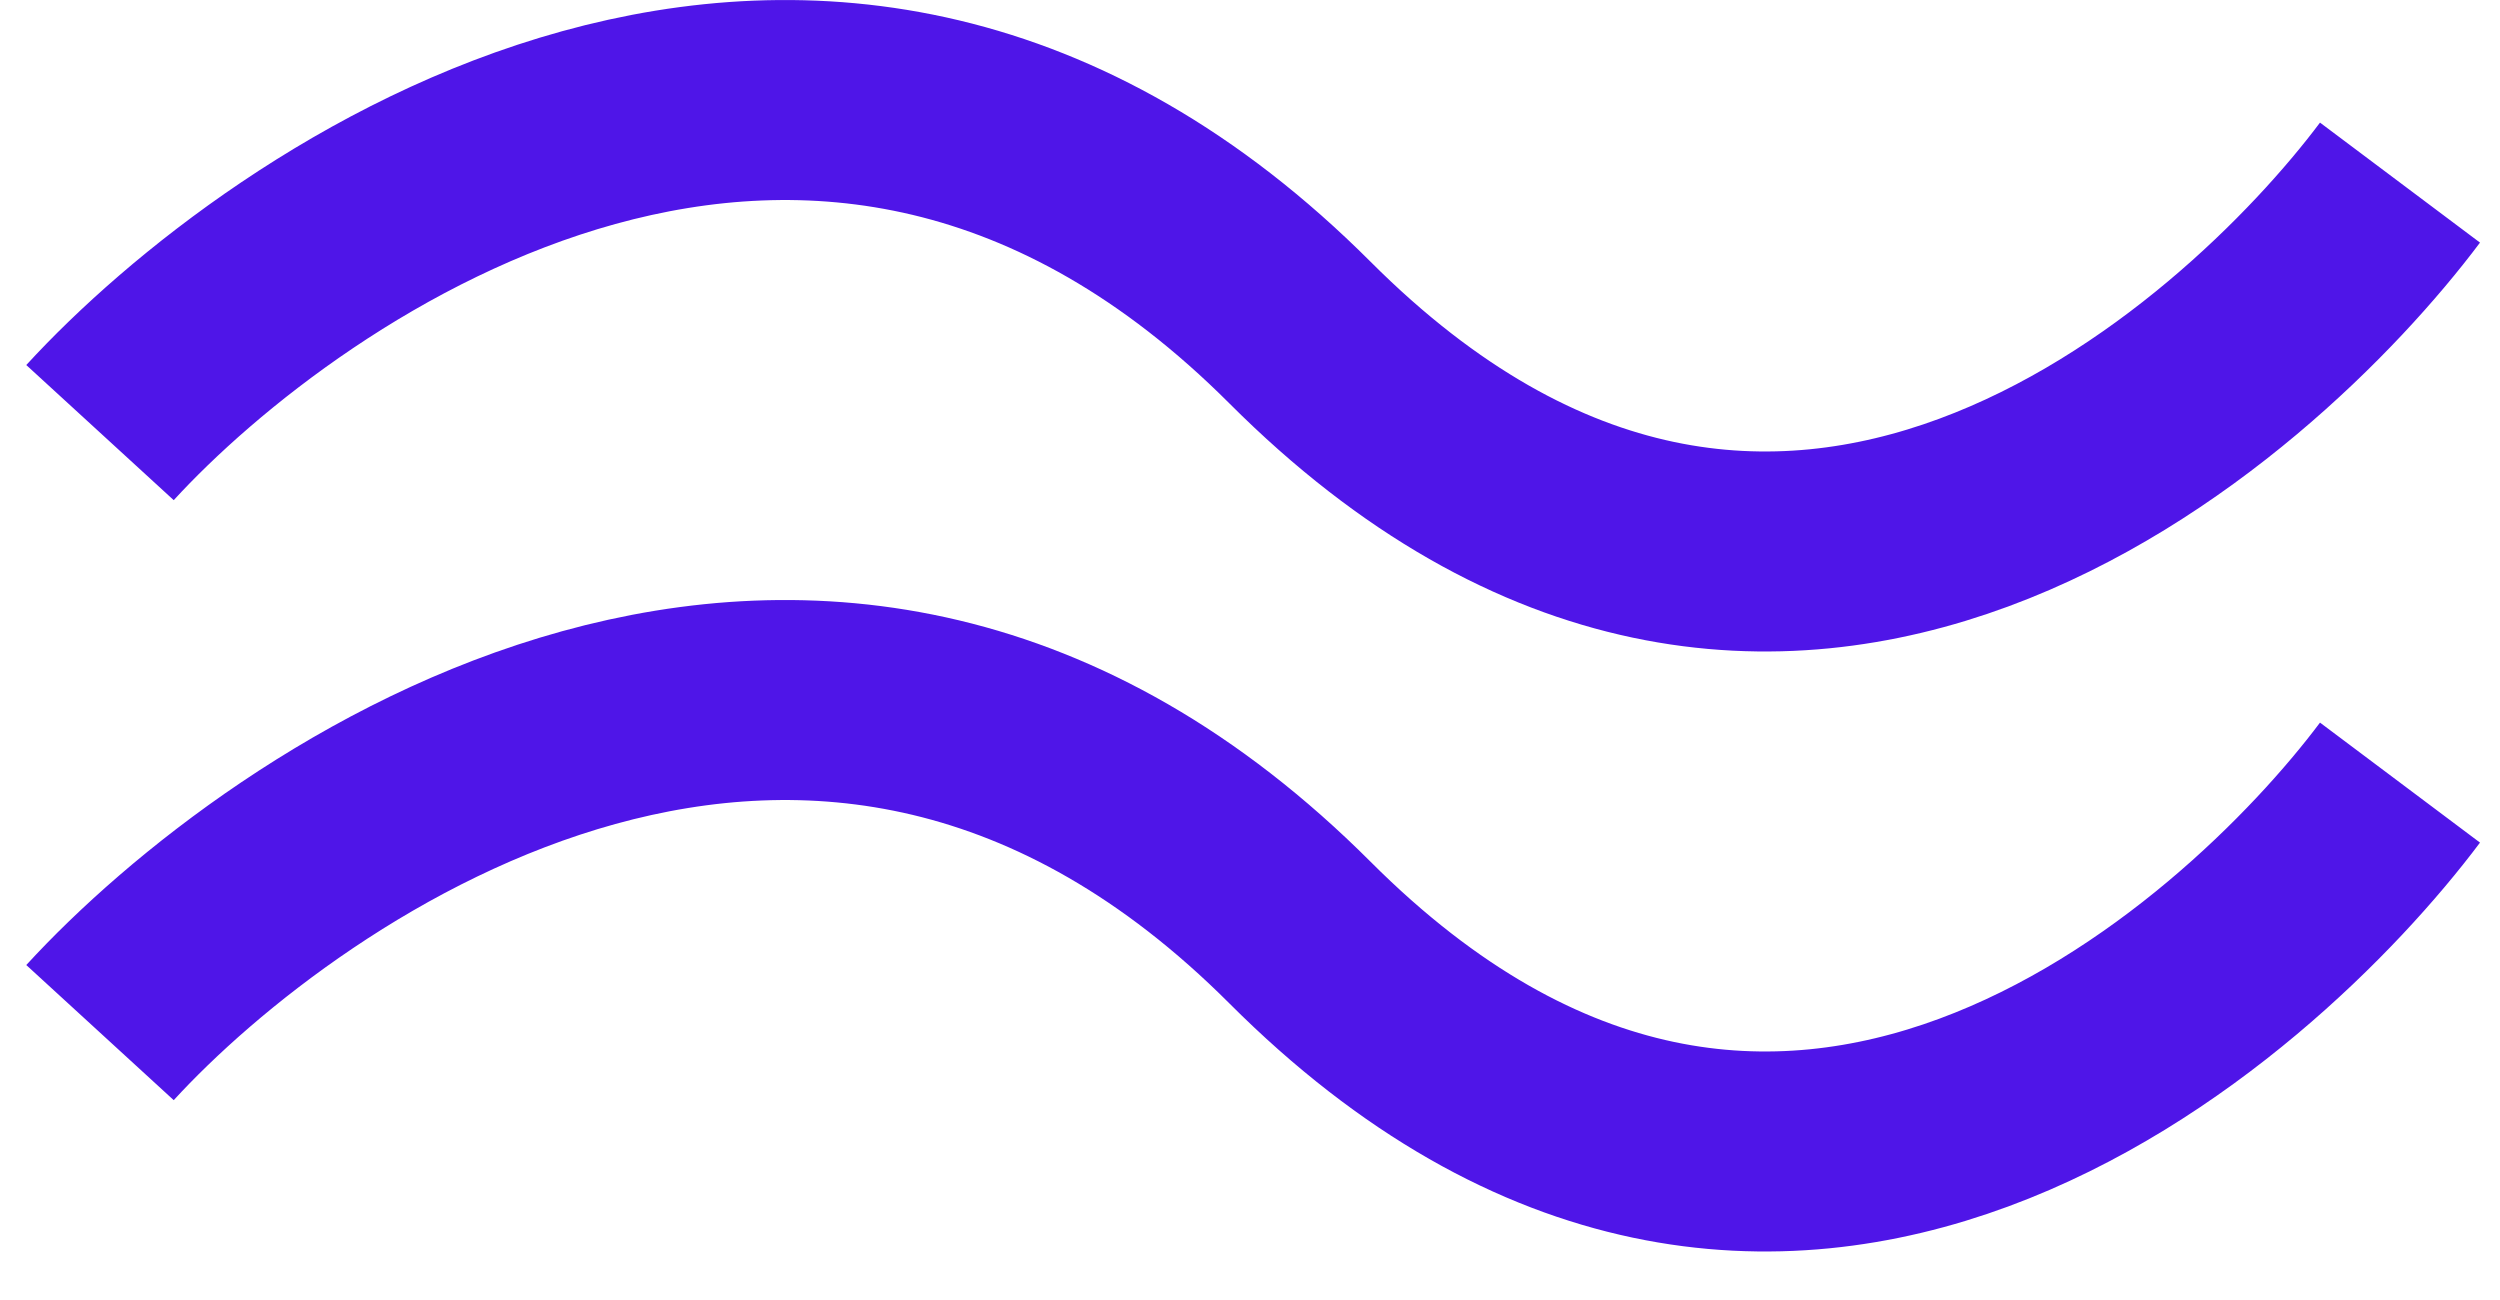
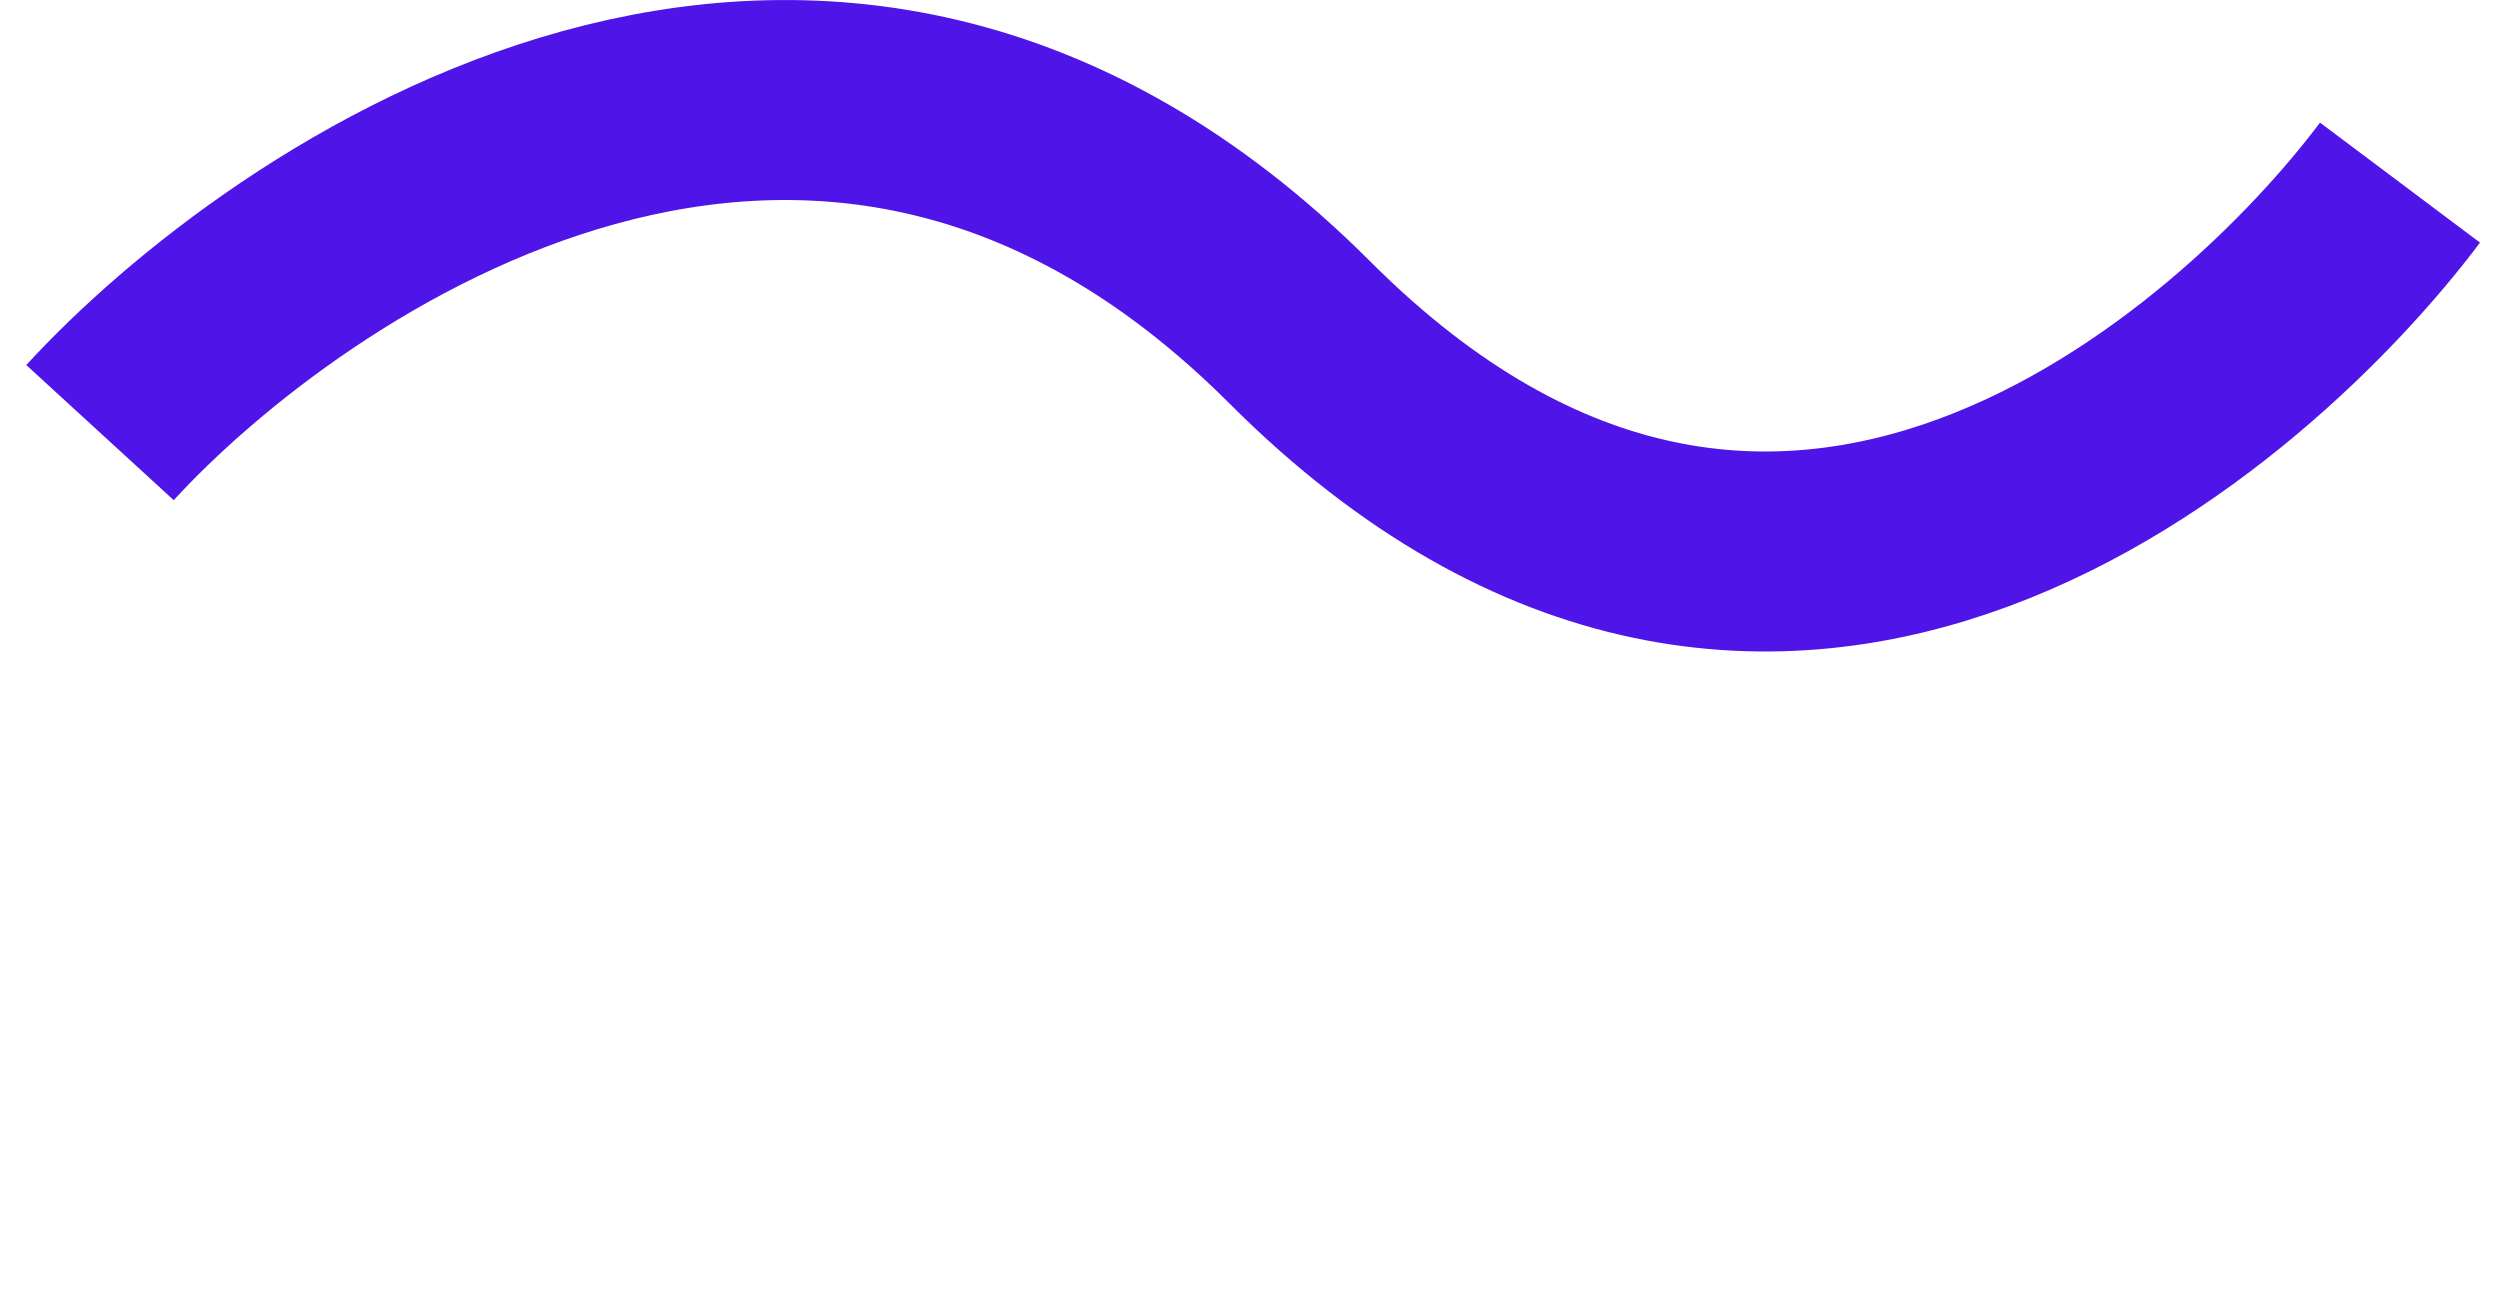
<svg xmlns="http://www.w3.org/2000/svg" width="25" height="13" viewBox="0 0 25 13" fill="none">
  <path d="M1 4.326C2.833 2.326 8.2 -1.474 13 3.326C17.8 8.126 22.5 3.826 24 1.826" stroke="#4F15E8" stroke-width="2" />
-   <path d="M1 10.326C2.833 8.326 8.2 4.526 13 9.326C17.8 14.126 22.5 9.826 24 7.826" stroke="#4F15E8" stroke-width="2" />
</svg>